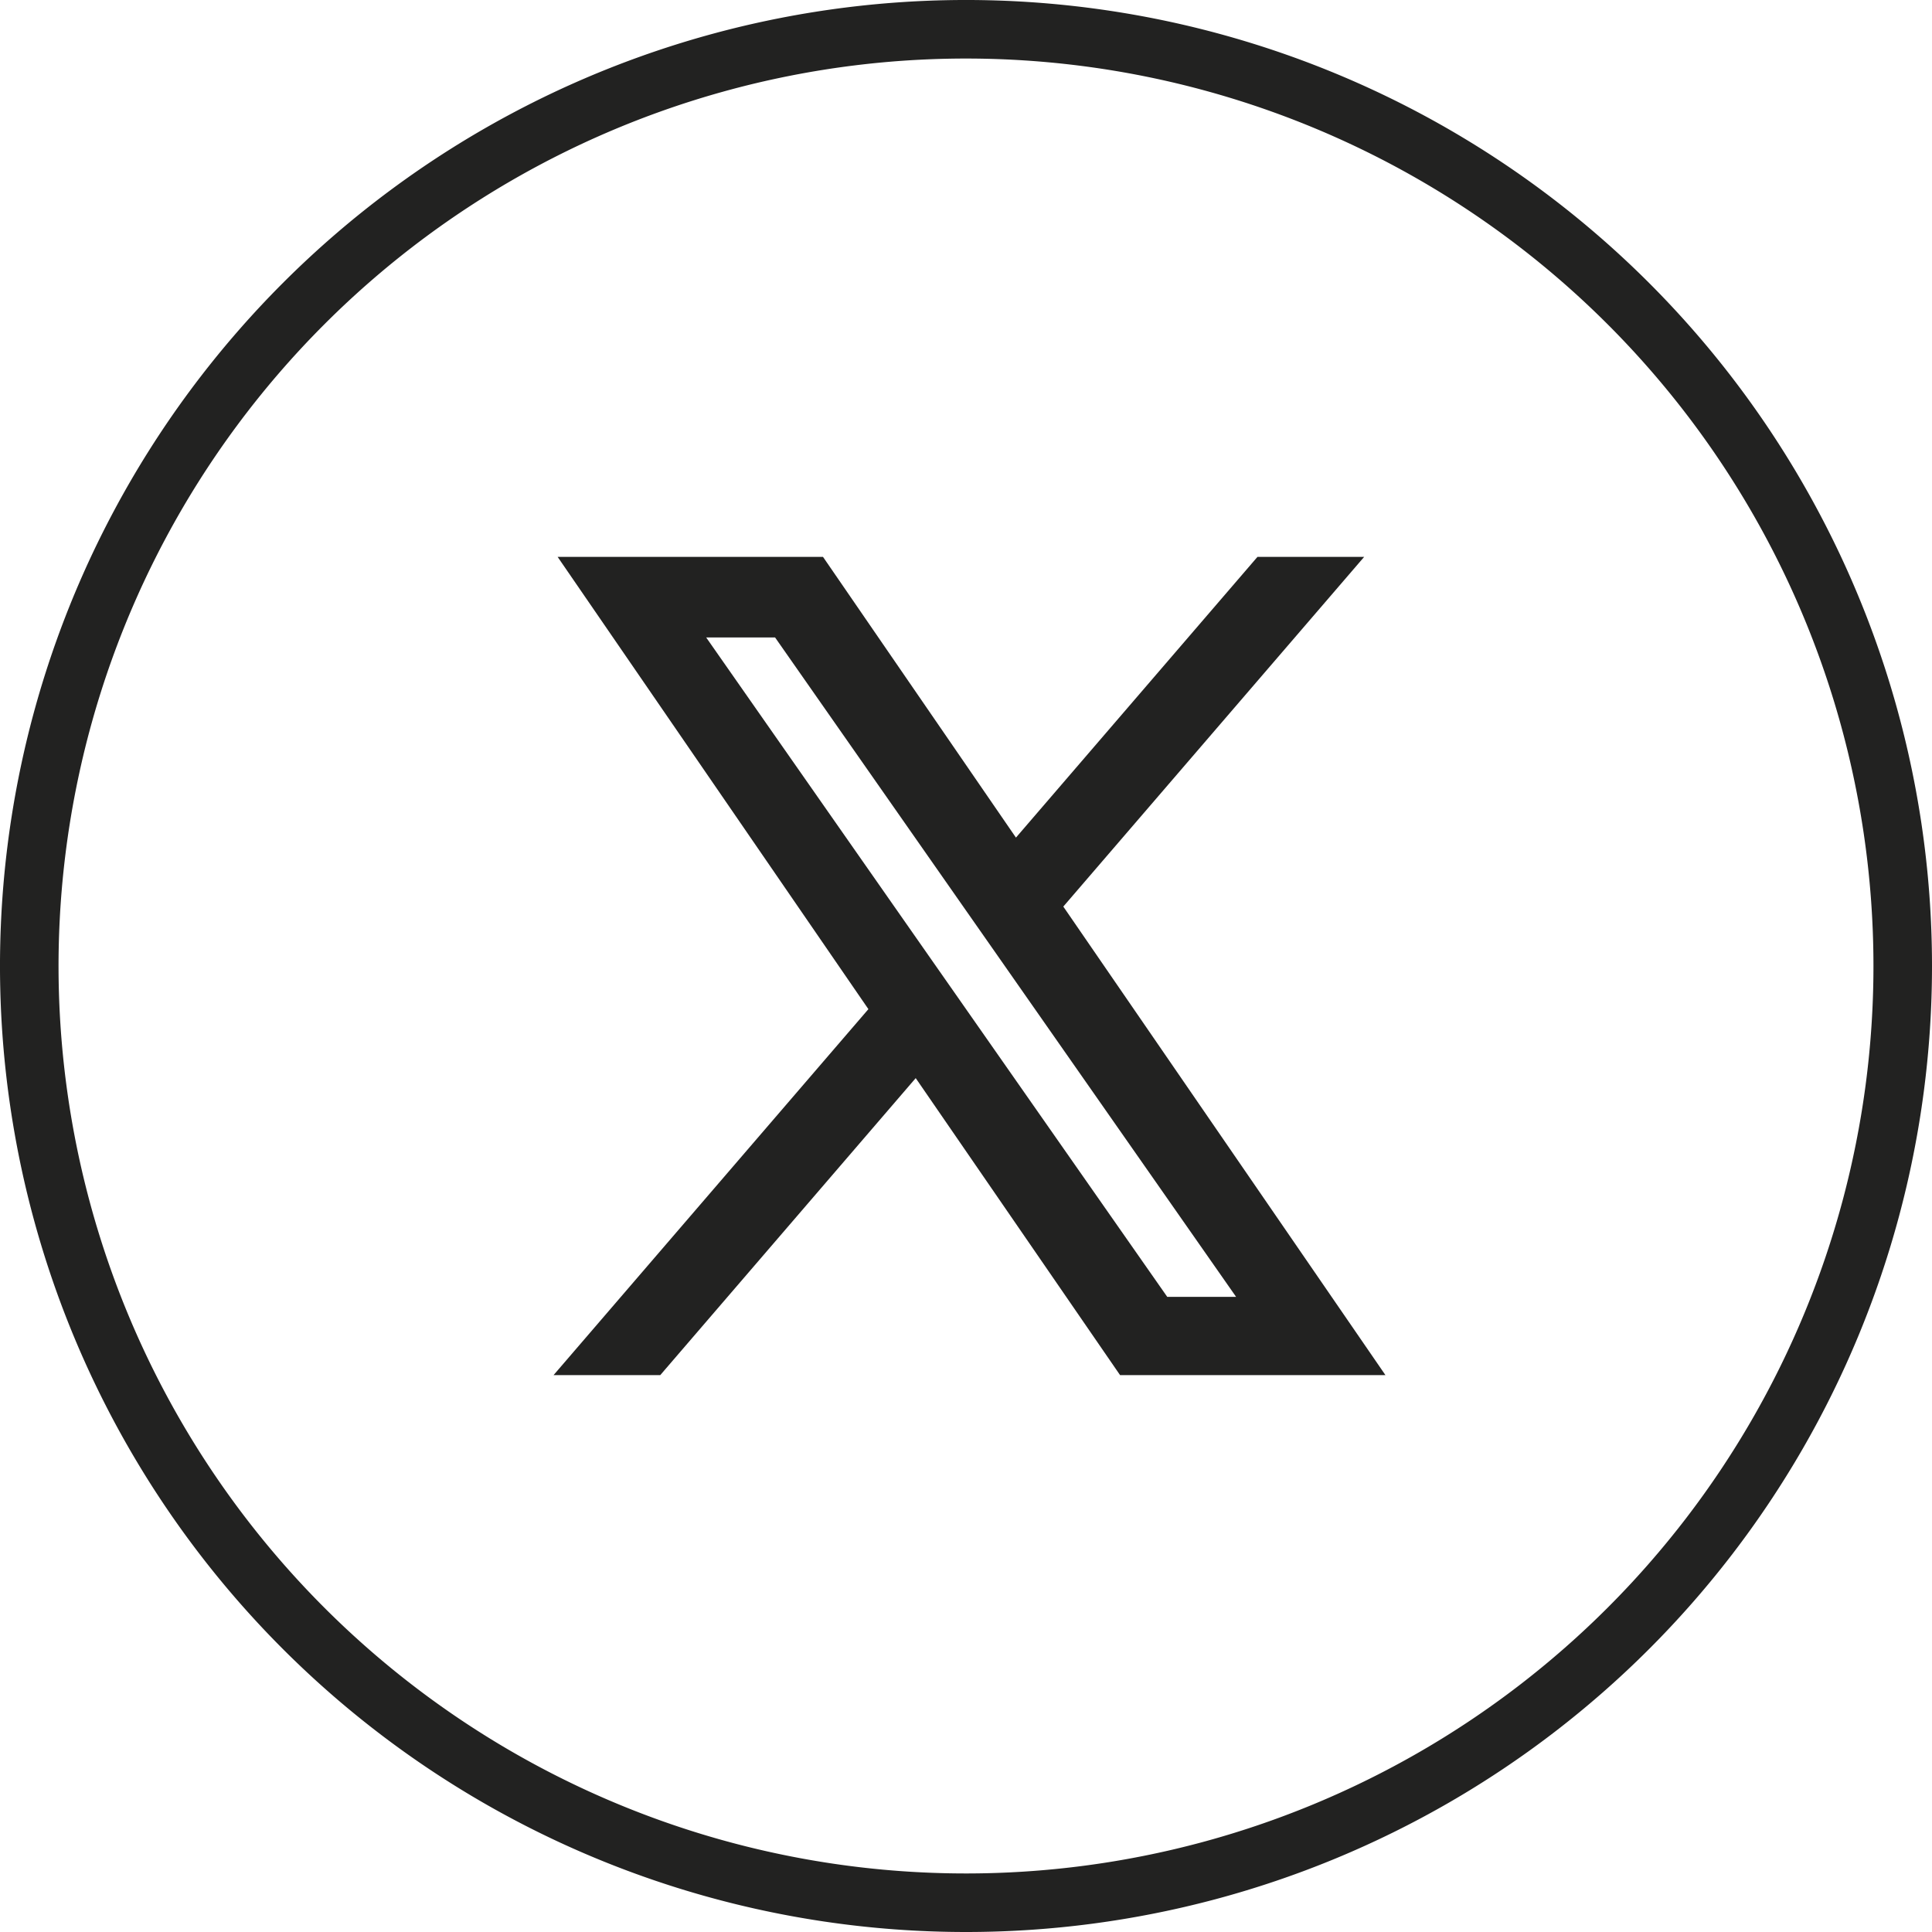
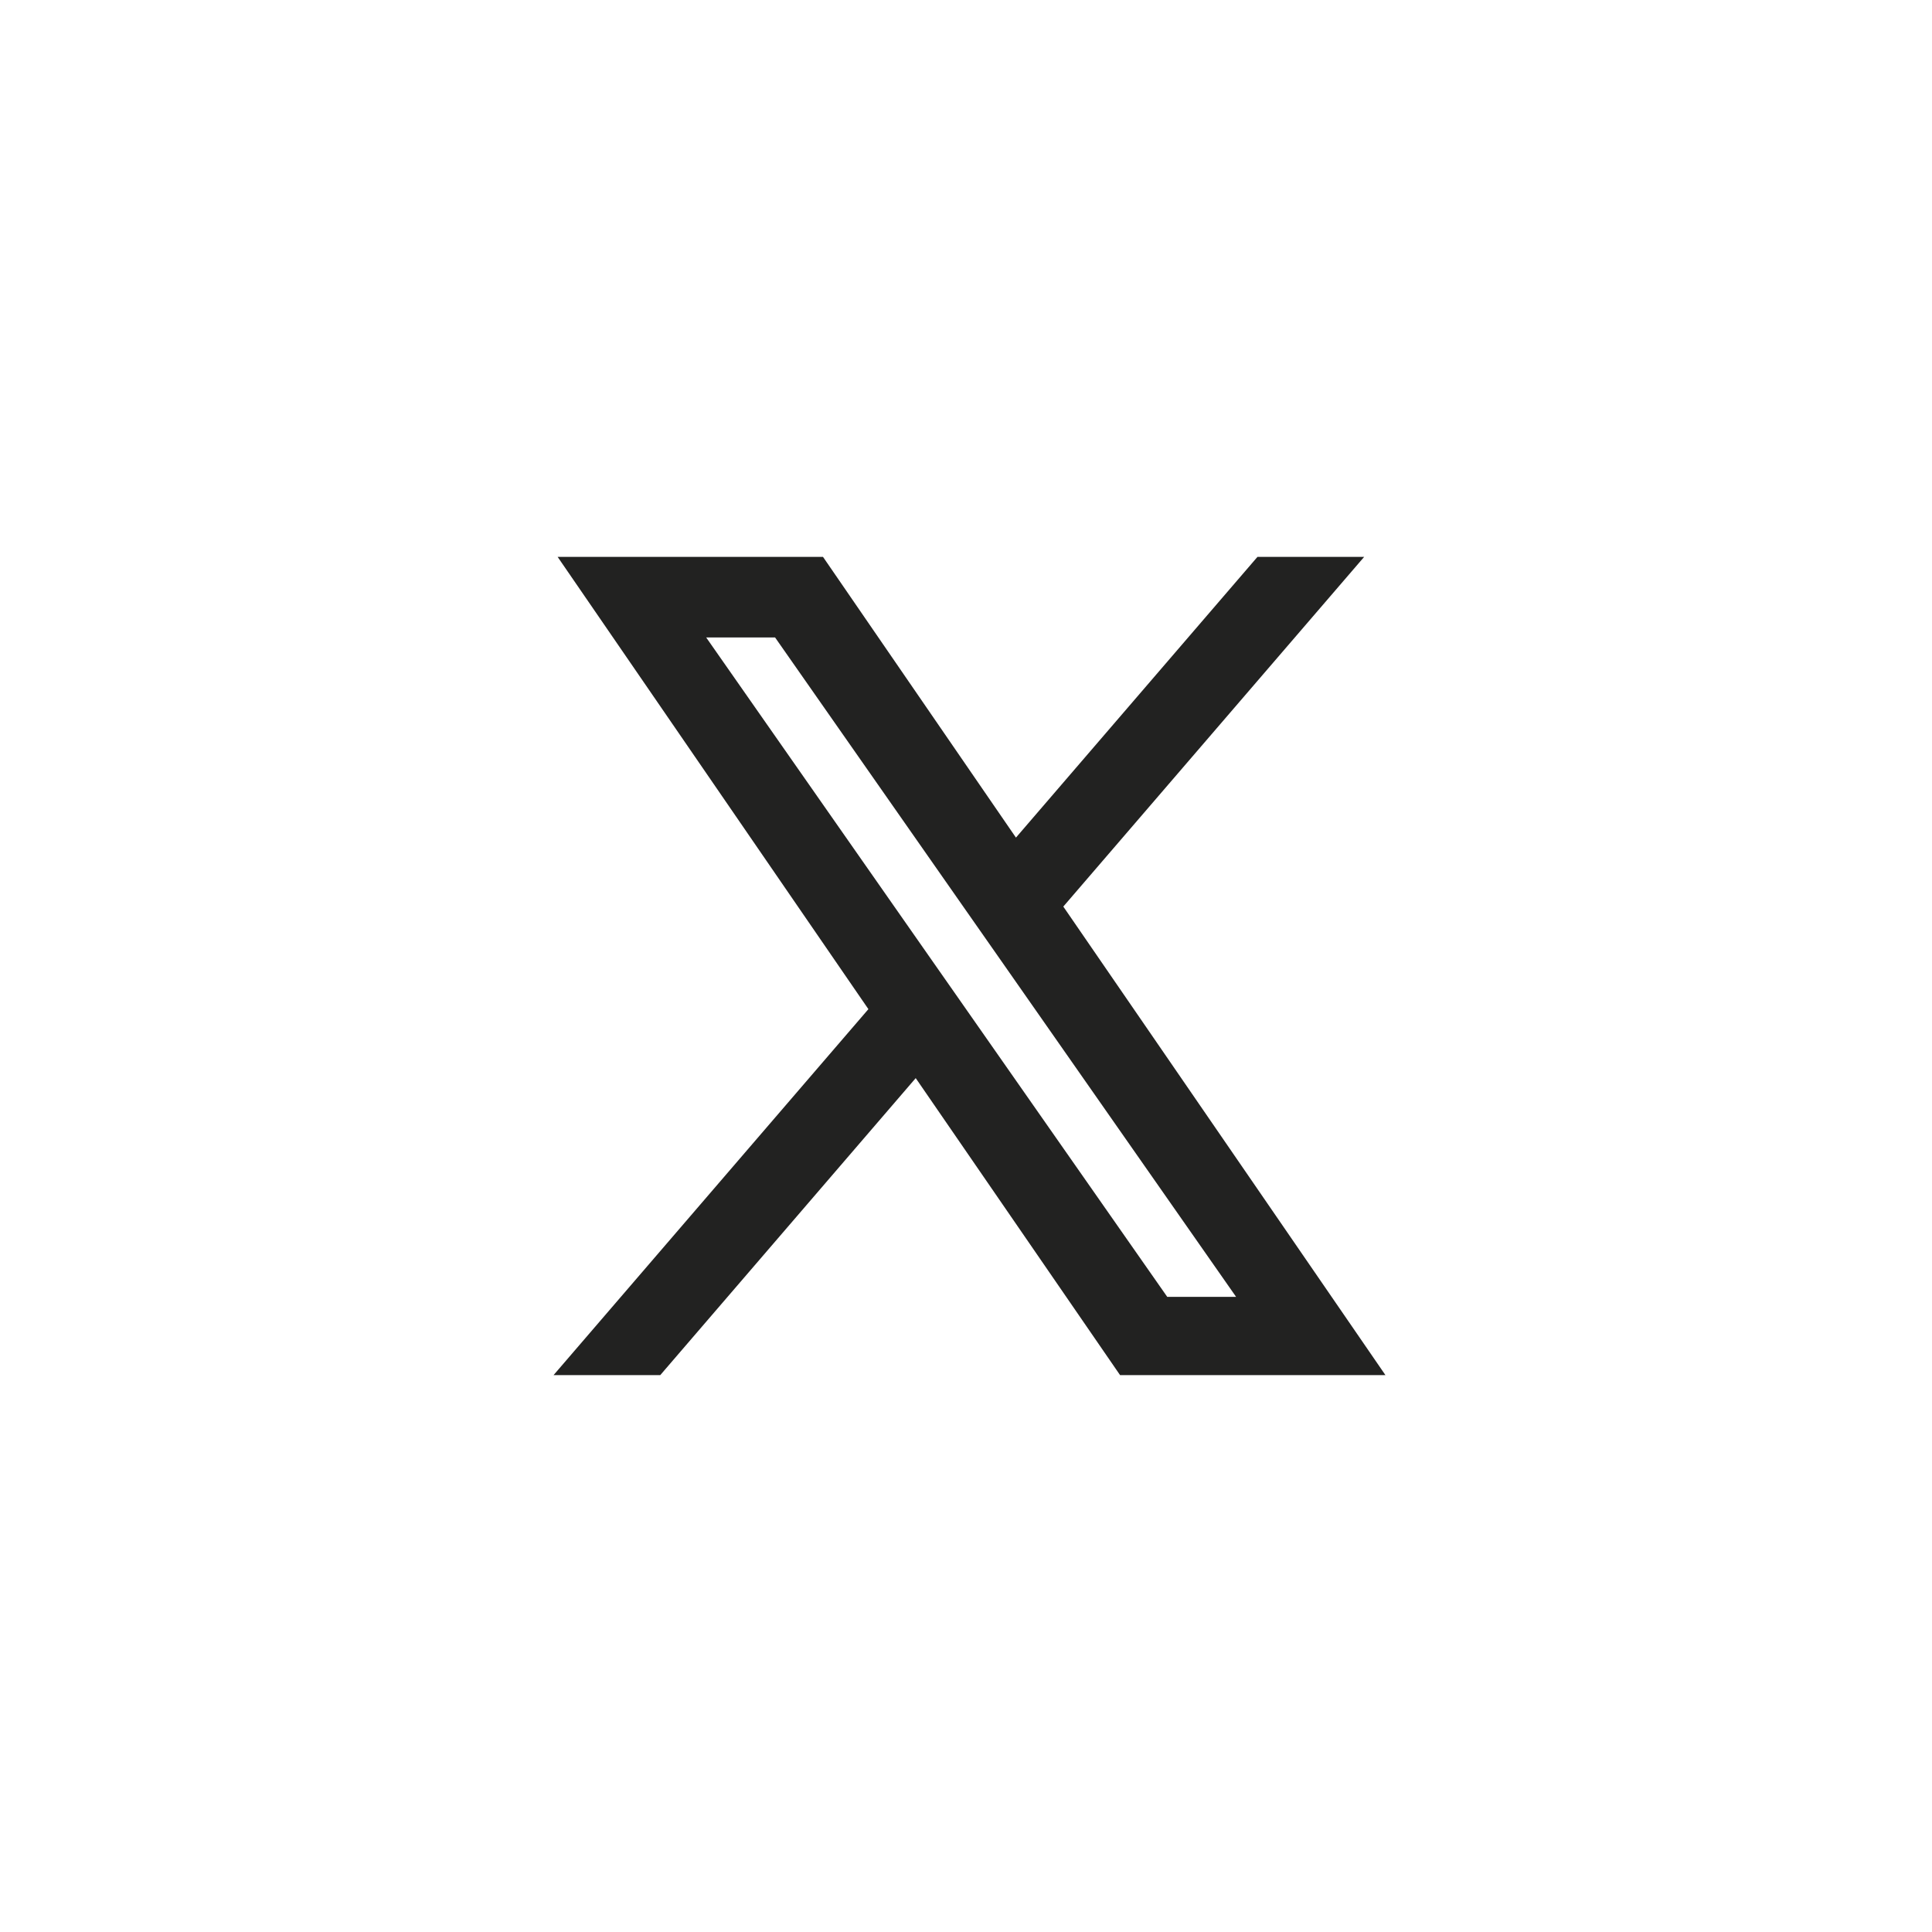
<svg xmlns="http://www.w3.org/2000/svg" width="33" height="33" viewBox="0 0 33 33">
  <g id="Clara-X-black" transform="translate(-1 -0.5)">
-     <path id="Trazado_10" data-name="Trazado 10" d="M17.5,33a16,16,0,1,1,16-16A16,16,0,0,1,17.5,33Z" fill="none" stroke="#222221" stroke-width="1" fill-rule="evenodd" />
    <path id="NG-X-Negre" d="M7.847,5.706,12.756,0H11.593L7.331,4.954,3.926,0H0L5.148,7.492,0,13.476H1.163l4.5-5.232,3.6,5.232h3.926L7.847,5.706ZM6.254,7.558l-.522-.746L1.582.876H3.369L6.718,5.666l.522.746,4.353,6.227H9.807L6.254,7.558Z" transform="translate(11 10.262)" fill="#222221" stroke="#222221" stroke-width="0.5" />
  </g>
</svg>